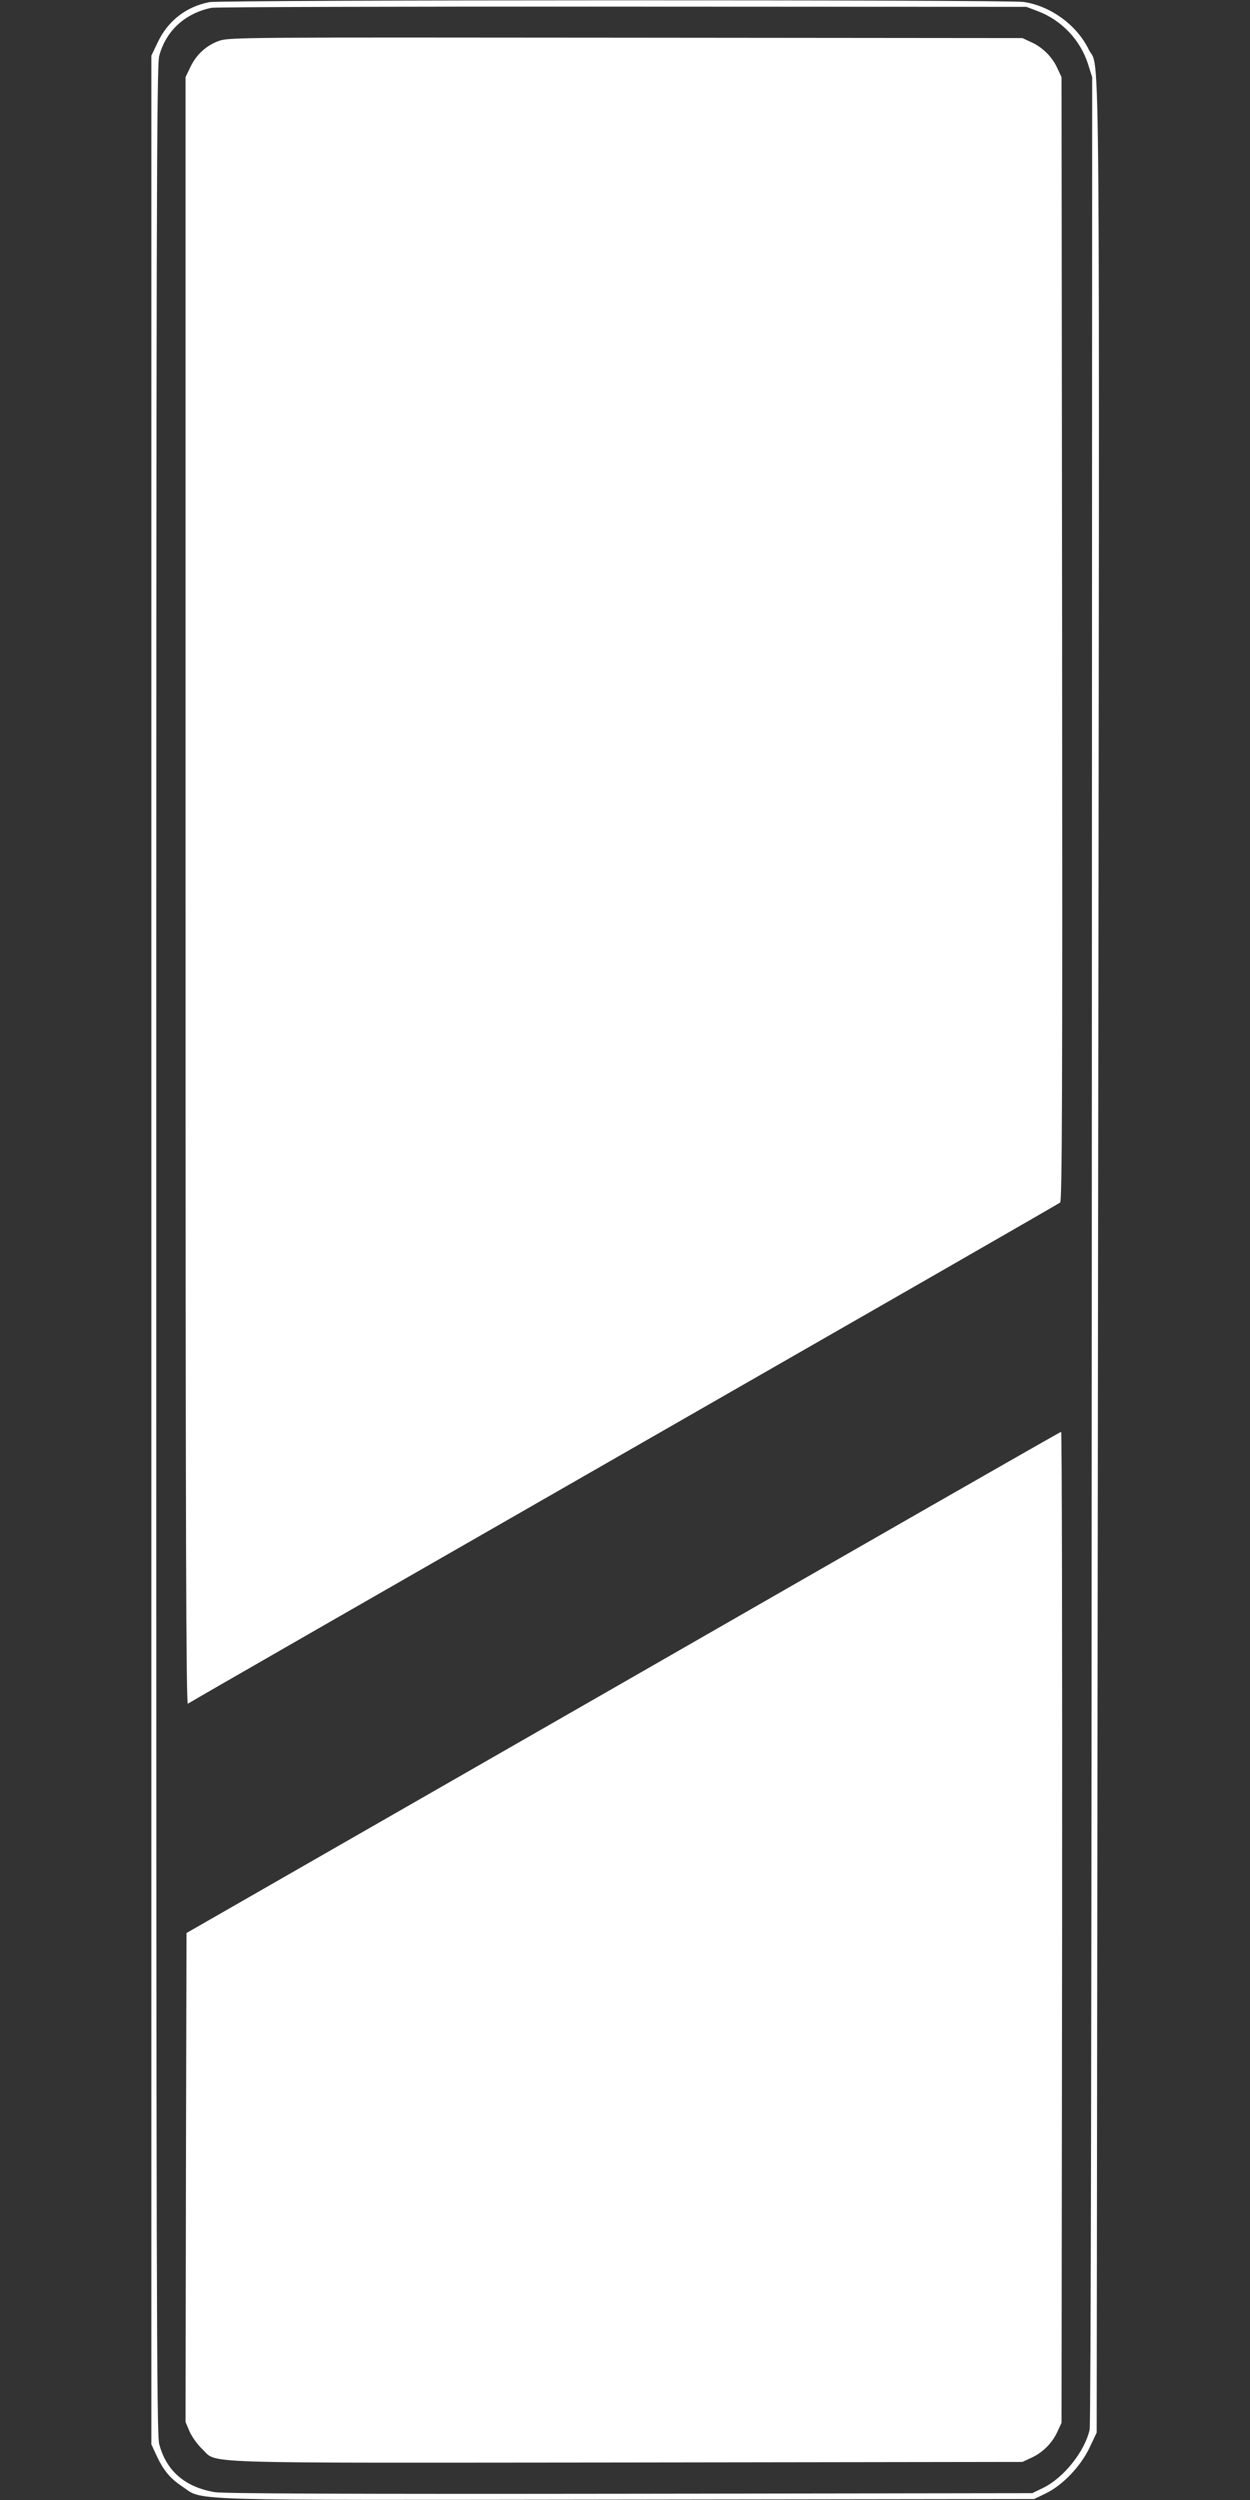
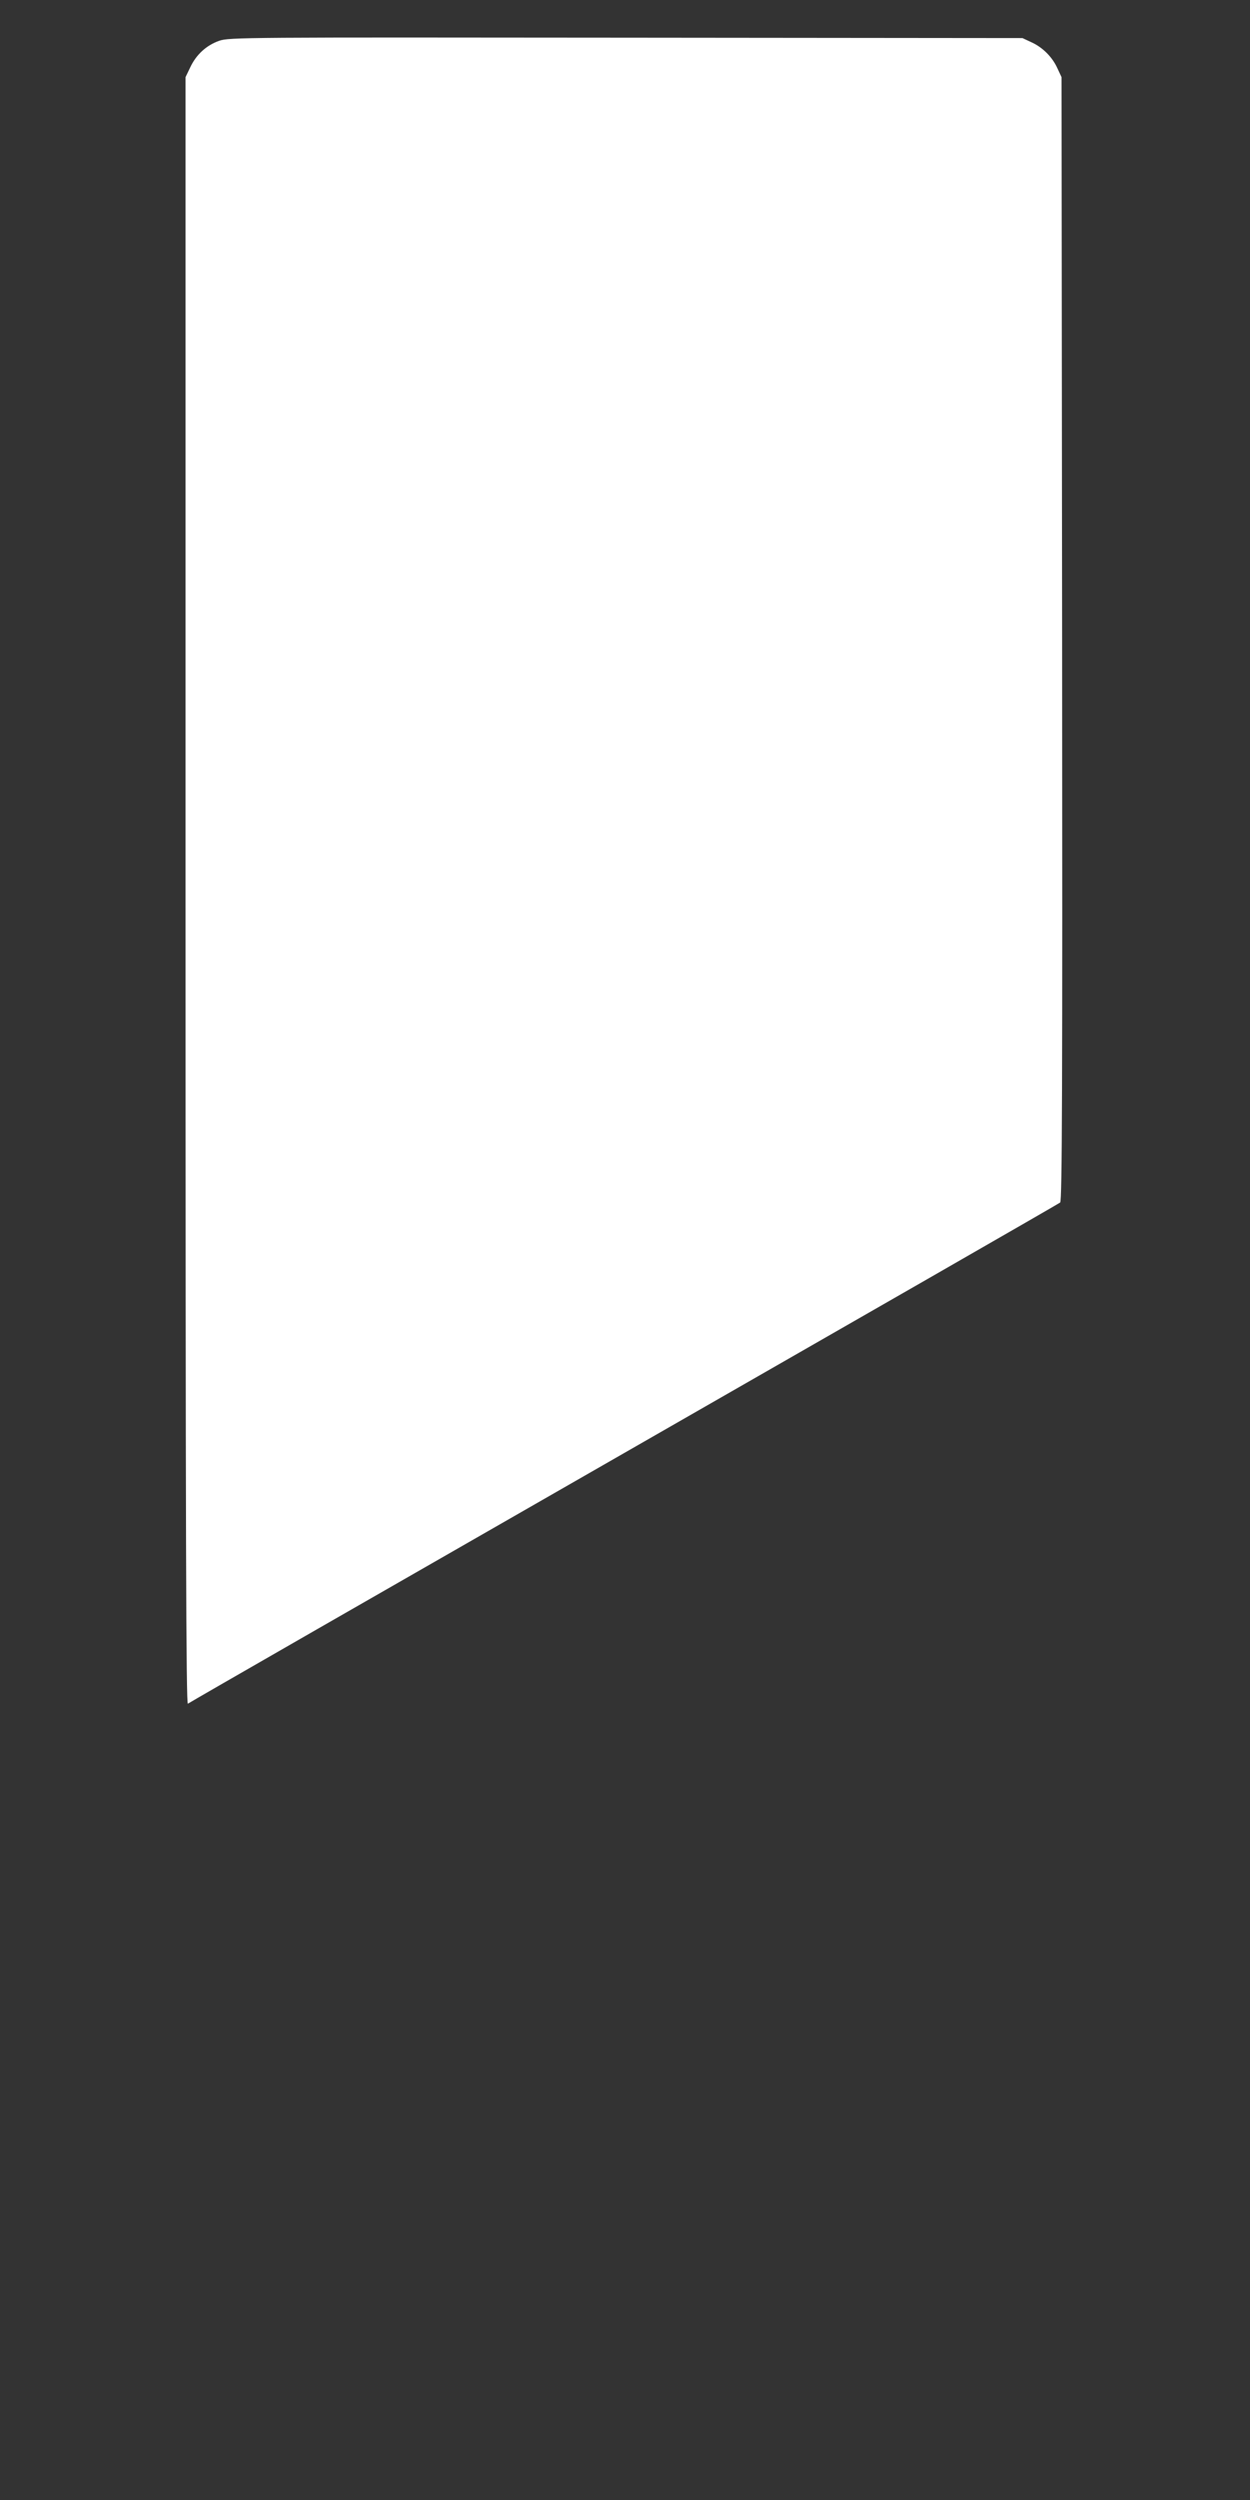
<svg xmlns="http://www.w3.org/2000/svg" version="1.0" width="640pt" height="1280pt" viewBox="0 0 640 1280" preserveAspectRatio="xMidYMid meet">
  <rect x="0" y="0" width="640" height="1280" fill="#333333" stroke="none" />
  <g transform="translate(0,1280) scale(0.1,-0.1)" fill="#ffffff" stroke="none">
-     <path d="M1072 12789 c-119 -23 -213 -96 -265 -207 l-32 -67 0 -6115 0 -6115 23 -50 c37 -81 71 -123 134 -165 114 -76 -48 -71 2283 -68 l2080 3 60 29 c86 42 178 138 224 235 l36 76 7 6004 c8 6559 12 6076 -48 6198 -61 125 -195 223 -334 243 -82 12 -4108 11 -4168 -1z m4241 -46 c122 -46 219 -148 258 -272 l21 -66 -2 -6000 c-1 -3919 -5 -6015 -11 -6045 -25 -111 -132 -246 -238 -298 l-56 -27 -2060 -3 c-1466 -2 -2079 1 -2125 8 -153 26 -249 109 -285 247 -13 50 -15 786 -15 6113 0 5327 2 6063 15 6113 34 129 132 219 268 247 23 4 971 7 2107 6 l2065 -1 58 -22z" />
    <path d="M1122 12591 c-65 -23 -117 -70 -148 -136 l-24 -50 0 -4169 c0 -3333 3 -4166 12 -4159 7 6 1012 583 2233 1283 1221 700 2226 1277 2233 1283 10 8 12 582 10 2886 l-3 2876 -21 45 c-26 58 -76 108 -134 134 l-45 21 -2030 2 c-1949 2 -2032 2 -2083 -16z" />
-     <path d="M3190 4185 l-2235 -1282 -3 -1252 -2 -1252 21 -49 c12 -27 41 -67 64 -89 84 -77 -89 -71 2175 -69 l2025 3 45 21 c58 26 108 76 134 134 l21 45 3 2538 c1 1395 -1 2537 -5 2536 -5 0 -1014 -578 -2243 -1284z" />
  </g>
</svg>